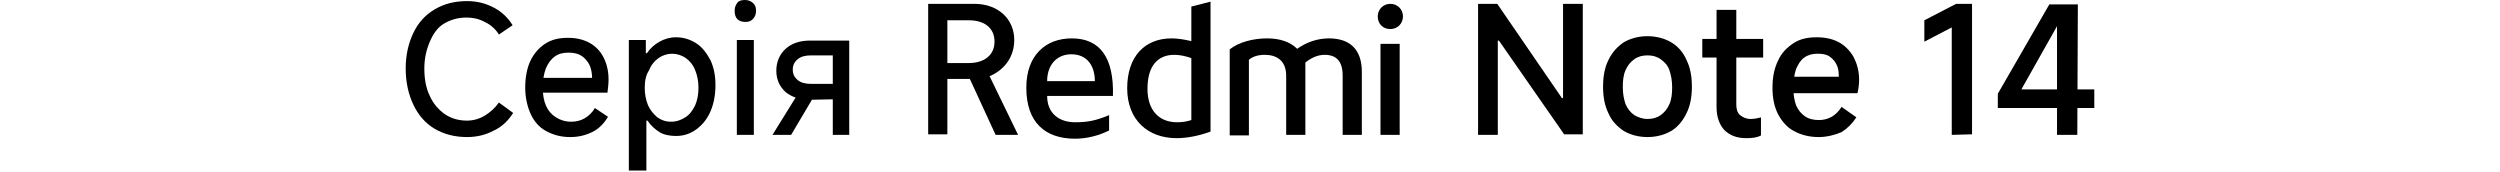
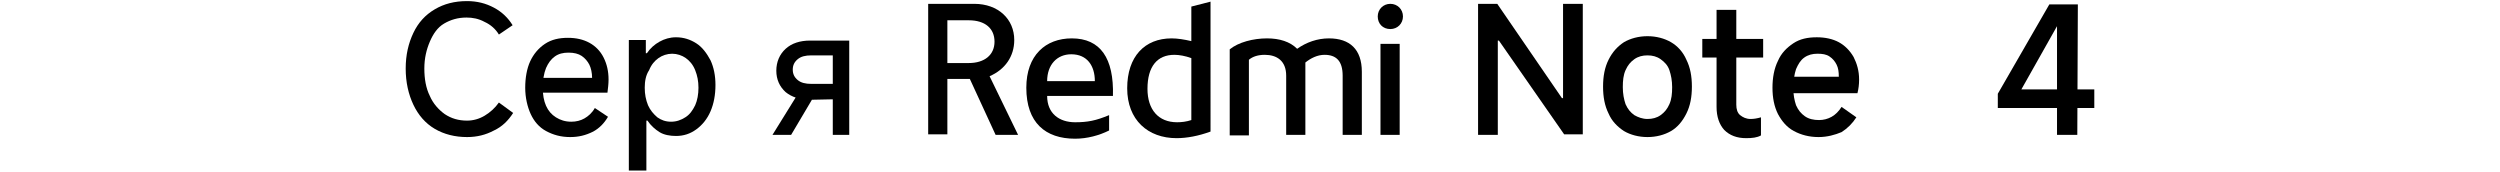
<svg xmlns="http://www.w3.org/2000/svg" version="1.1" id="a" x="0px" y="0px" viewBox="0 0 456 31.3" style="enable-background:new 0 0 456 31.3;" xml:space="preserve">
  <path d="M269.6,24.6V0.7h3.5l11.8,17.2h0.2V0.7h3.6v23.8h-3.4L273.4,7.4h-0.2v17.2H269.6L269.6,24.6z" />
  <path d="M300.5,25c-1.6,0-3.1-0.4-4.3-1.1c-1.2-0.8-2.2-1.8-2.8-3.2c-0.7-1.4-1-3-1-4.9s0.3-3.5,1-4.9s1.6-2.4,2.8-3.2  c1.2-0.7,2.7-1.1,4.3-1.1s3.1,0.4,4.3,1.1s2.2,1.8,2.8,3.2c0.7,1.4,1,3,1,4.9s-0.3,3.5-1,4.9s-1.6,2.5-2.8,3.2S302.1,25,300.5,25z   M300.5,21.7c0.9,0,1.7-0.2,2.4-0.7c0.7-0.5,1.2-1.1,1.6-2c0.4-0.9,0.5-1.9,0.5-3.1s-0.2-2.2-0.5-3.1s-0.9-1.5-1.6-2  c-0.7-0.5-1.5-0.7-2.4-0.7s-1.7,0.2-2.4,0.7s-1.2,1.1-1.6,2c-0.4,0.9-0.5,1.9-0.5,3.1s0.2,2.2,0.5,3.1c0.4,0.9,0.9,1.5,1.6,2  C298.8,21.4,299.6,21.7,300.5,21.7z" />
  <path d="M310.5,10.5V7.1h11.1v3.4H310.5z M318.5,25.2c-1.7,0-3-0.5-4-1.5c-0.9-1-1.4-2.4-1.4-4.2V1.8h3.6v17.3  c0,0.8,0.2,1.5,0.7,1.9s1.1,0.7,1.9,0.7c0.6,0,1.2-0.1,1.9-0.3v3.3C320.5,25.1,319.6,25.2,318.5,25.2L318.5,25.2z" />
  <path d="M331.7,25c-1.7,0-3.2-0.4-4.5-1.1c-1.3-0.7-2.2-1.8-2.9-3.1c-0.7-1.4-1-3-1-4.8s0.3-3.5,1-4.9c0.6-1.4,1.6-2.4,2.8-3.2  c1.2-0.8,2.6-1.1,4.3-1.1c1.5,0,2.9,0.3,4,0.9c1.1,0.6,2,1.5,2.7,2.7c0.6,1.2,1,2.5,1,4.1c0,0.9-0.1,1.7-0.3,2.5h-13l0.1-3h9.5  c0-0.9-0.1-1.6-0.4-2.2s-0.7-1.1-1.3-1.5c-0.6-0.4-1.3-0.5-2.2-0.5c-0.9,0-1.7,0.2-2.4,0.7s-1.1,1.2-1.5,2.1  c-0.3,0.9-0.5,2.1-0.5,3.5c0,1.2,0.2,2.2,0.5,3.1c0.4,0.9,0.9,1.5,1.6,2s1.6,0.7,2.6,0.7c0.8,0,1.6-0.2,2.3-0.6s1.3-1,1.8-1.8  l2.7,1.9c-0.7,1.1-1.6,2-2.7,2.7C334.7,24.6,333.3,25,331.7,25L331.7,25z" />
-   <path d="M356,24.6V5l-5,2.6V3.7l5.8-3h2.9v23.8L356,24.6L356,24.6z" />
  <path d="M378.9,24.6h-3.7V3h1l-7.5,13.3h13.3v3.4h-17.6v-2.6l9.4-16.3h5.2L378.9,24.6L378.9,24.6z" />
  <path d="M93.6,20.6c-0.9,1.4-2,2.5-3.5,3.2C88.6,24.6,87,25,85.2,25c-2.2,0-4.2-0.5-5.9-1.5s-3-2.5-3.9-4.4  c-0.9-1.9-1.4-4.1-1.4-6.6s0.5-4.6,1.4-6.5s2.2-3.3,3.9-4.3s3.6-1.5,5.9-1.5c1.8,0,3.4,0.4,4.9,1.2s2.6,1.9,3.4,3.2l-2.5,1.7  c-0.6-1-1.5-1.8-2.6-2.3c-1.1-0.6-2.2-0.8-3.3-0.8c-1.6,0-2.9,0.4-4.1,1.1S79,6.2,78.4,7.6c-0.6,1.4-1,3-1,4.9s0.3,3.6,1,5  c0.6,1.4,1.6,2.5,2.7,3.3c1.2,0.8,2.5,1.2,4.1,1.2c1.1,0,2.2-0.3,3.2-0.9s1.9-1.4,2.6-2.4L93.6,20.6L93.6,20.6z" />
  <path d="M104,25c-1.7,0-3.1-0.4-4.4-1.1s-2.2-1.8-2.8-3.1s-1-3-1-4.8s0.3-3.5,0.9-4.8s1.5-2.4,2.7-3.2s2.6-1.1,4.2-1.1  c1.5,0,2.8,0.3,3.9,0.9s2,1.5,2.6,2.7s0.9,2.5,0.9,4c0,0.8-0.1,1.6-0.2,2.4H98.1l0.1-2.7h9.8c0-0.9-0.2-1.8-0.5-2.4  s-0.8-1.2-1.4-1.6s-1.4-0.6-2.4-0.6s-1.8,0.2-2.5,0.7s-1.2,1.2-1.6,2.1c-0.4,1-0.6,2.2-0.6,3.6c0,1.3,0.2,2.4,0.6,3.3  c0.4,0.9,1,1.6,1.8,2.1s1.7,0.8,2.8,0.8c0.9,0,1.7-0.2,2.4-0.6s1.4-1,1.9-1.9l2.4,1.6c-0.7,1.2-1.6,2.1-2.7,2.7  C106.8,24.7,105.5,25,104,25z" />
  <path d="M114.7,31.3v-24h3.1v2.4h0.2c0.6-0.9,1.4-1.6,2.3-2.1s1.9-0.8,3-0.8c1.4,0,2.6,0.4,3.7,1.1s1.9,1.8,2.6,3.1  c0.6,1.3,0.9,2.8,0.9,4.5c0,1.8-0.3,3.4-0.9,4.8c-0.6,1.4-1.5,2.5-2.6,3.3c-1.1,0.8-2.3,1.2-3.7,1.2c-1.1,0-2.2-0.2-3-0.7  s-1.6-1.2-2.2-2.1h-0.2v9.1H114.7z M117.6,16c0,1.2,0.2,2.2,0.6,3.2c0.4,0.9,1,1.6,1.7,2.2c0.7,0.5,1.5,0.8,2.5,0.8s1.8-0.3,2.6-0.8  c0.8-0.5,1.3-1.2,1.8-2.2c0.4-0.9,0.6-2,0.6-3.2s-0.2-2.2-0.6-3.2s-1-1.7-1.7-2.2s-1.6-0.8-2.5-0.8s-1.8,0.3-2.5,0.8  c-0.7,0.5-1.3,1.2-1.7,2.2C117.8,13.7,117.6,14.8,117.6,16L117.6,16z" />
-   <path d="M137.9,2c0,0.6-0.2,1.1-0.6,1.5S136.5,4,135.9,4s-1.1-0.2-1.4-0.5s-0.5-0.8-0.5-1.5s0.2-1.1,0.5-1.5  c0.3-0.4,0.8-0.5,1.4-0.5s1.1,0.2,1.5,0.6S137.9,1.4,137.9,2z M137.5,24.6h-3.1V7.3h3.1C137.5,7.3,137.5,24.6,137.5,24.6z" />
  <path d="M148.8,17l-4.5,7.6h-3.4l4.9-7.9L148.8,17z M147.8,18.2c-1.9,0-3.4-0.5-4.5-1.4c-1.1-1-1.7-2.3-1.7-3.9s0.6-3,1.7-4  c1.1-1,2.6-1.5,4.5-1.5h7.1v17.2h-3V10.1h-3.9c-1.1,0-1.9,0.2-2.5,0.7c-0.6,0.5-0.9,1.1-0.9,1.9s0.3,1.4,0.9,1.9s1.4,0.7,2.5,0.7  h4.5v2.8L147.8,18.2L147.8,18.2z" />
  <path d="M253.6,5.3c1.3,0,2.3-1,2.3-2.3s-1-2.3-2.3-2.3s-2.3,1-2.3,2.3S252.2,5.3,253.6,5.3" />
  <rect x="251.8" y="8" width="3.5" height="16.6" />
  <path d="M244.9,24.6V13.8c0-2.7-1.2-3.8-3.3-3.8c-1.3,0-2.5,0.6-3.5,1.4v13.2h-3.5V13.8c0-2.7-1.7-3.8-3.9-3.8  c-1.2,0-2.2,0.3-2.9,0.9v13.8h-3.5V9c1.6-1.3,4.3-2,6.8-2c2.3,0,4.2,0.6,5.5,1.9c1.7-1.2,3.7-1.9,5.8-1.9c3.8,0,6,2,6,6.1v11.5  H244.9L244.9,24.6z" />
  <path d="M217.3,1.2v6.3C216,7.2,214.8,7,213.7,7c-4.9,0-8.1,3.3-8.1,9.1s3.8,9.1,9,9.1c1.9,0,4-0.4,6.2-1.2V0.3L217.3,1.2L217.3,1.2  z M217.3,21.9c-0.9,0.3-1.8,0.4-2.6,0.4c-3.4,0-5.4-2.3-5.4-6.1c0-4.1,1.8-6.2,4.9-6.2c0.9,0,2,0.2,3.1,0.6V21.9z" />
  <path d="M191,17.5h12c0.2-6.9-2.3-10.5-7.5-10.5c-4.8,0-8.3,3.1-8.3,9c0,6.4,3.5,9.3,8.9,9.3c2.2,0,4.4-0.6,6.2-1.5V21  c-2.4,1-3.9,1.3-6.2,1.3C193.2,22.3,191,20.7,191,17.5L191,17.5z M195.4,9.9c2.9,0,4.3,2.1,4.3,4.9H191  C191,11.8,192.8,9.9,195.4,9.9z" />
  <path d="M180.5,13.9c2.8-1.2,4.5-3.6,4.5-6.6c0-3.8-2.9-6.6-7.3-6.6h-8.4v23.8h3.5V14.4h4.1l4.7,10.2h4.1L180.5,13.9L180.5,13.9z   M176.7,11.5h-3.9V3.7h3.9c3,0,4.7,1.5,4.7,3.9S179.6,11.5,176.7,11.5z" />
</svg>